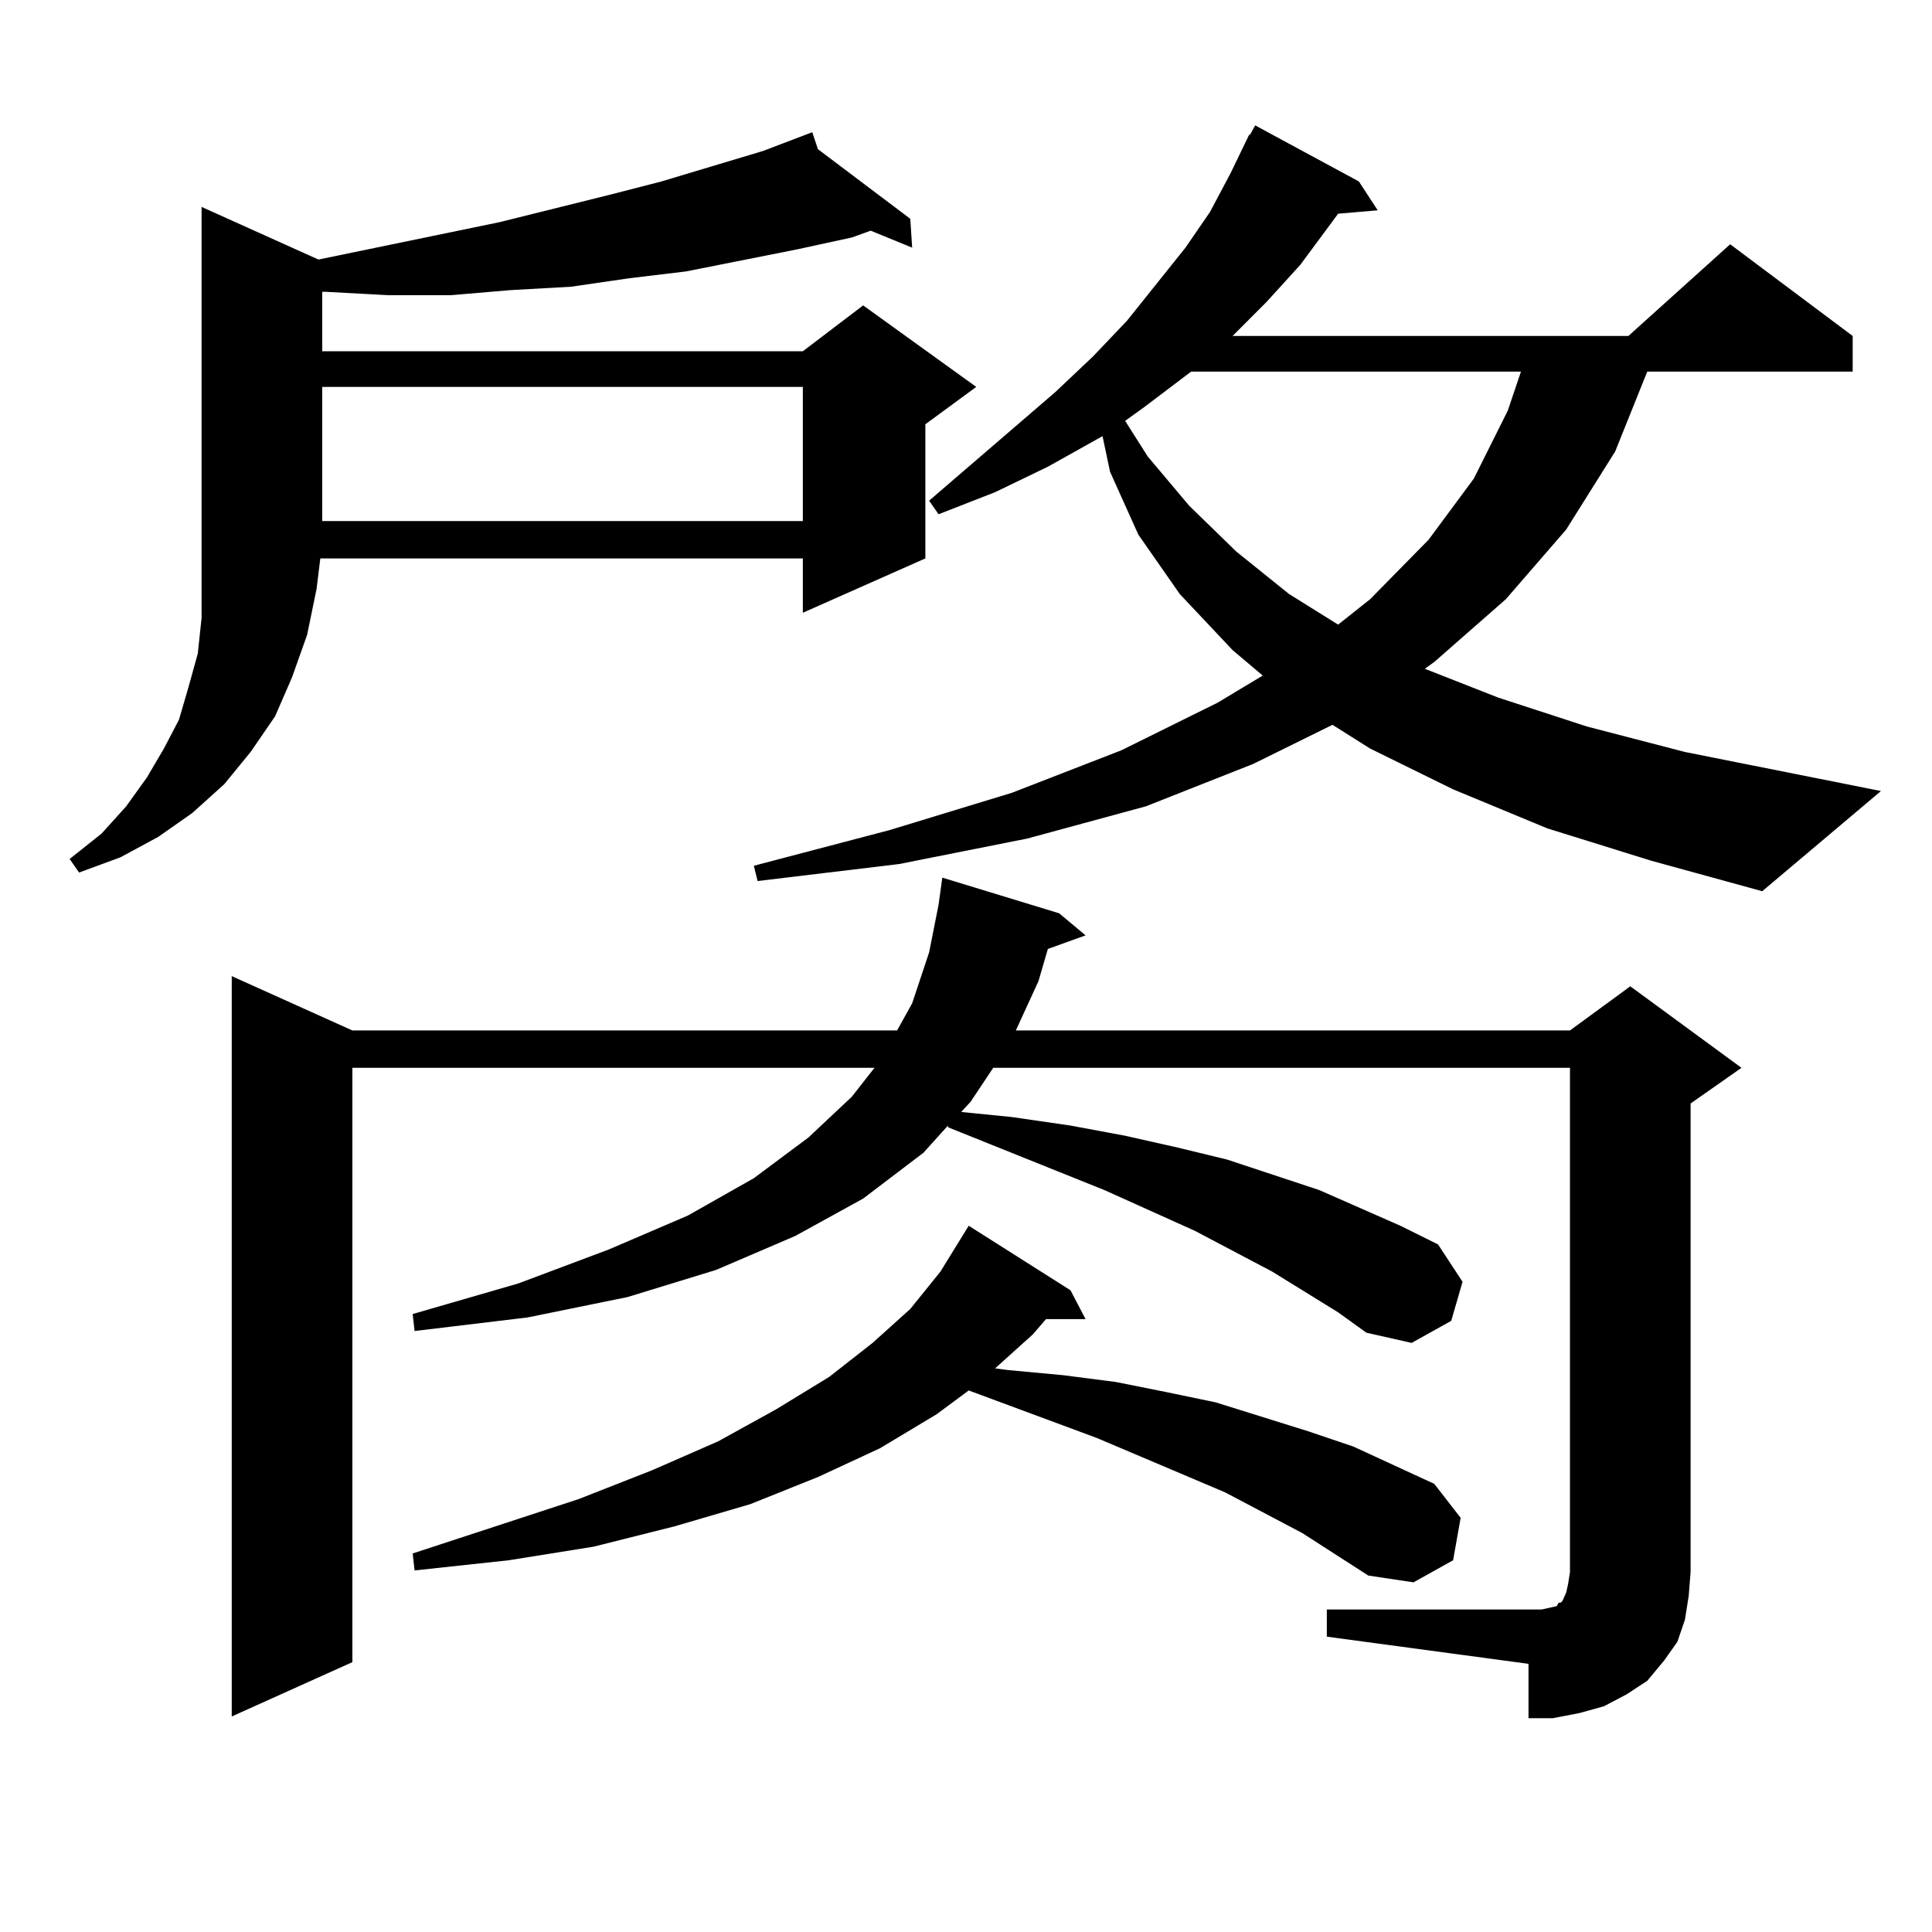
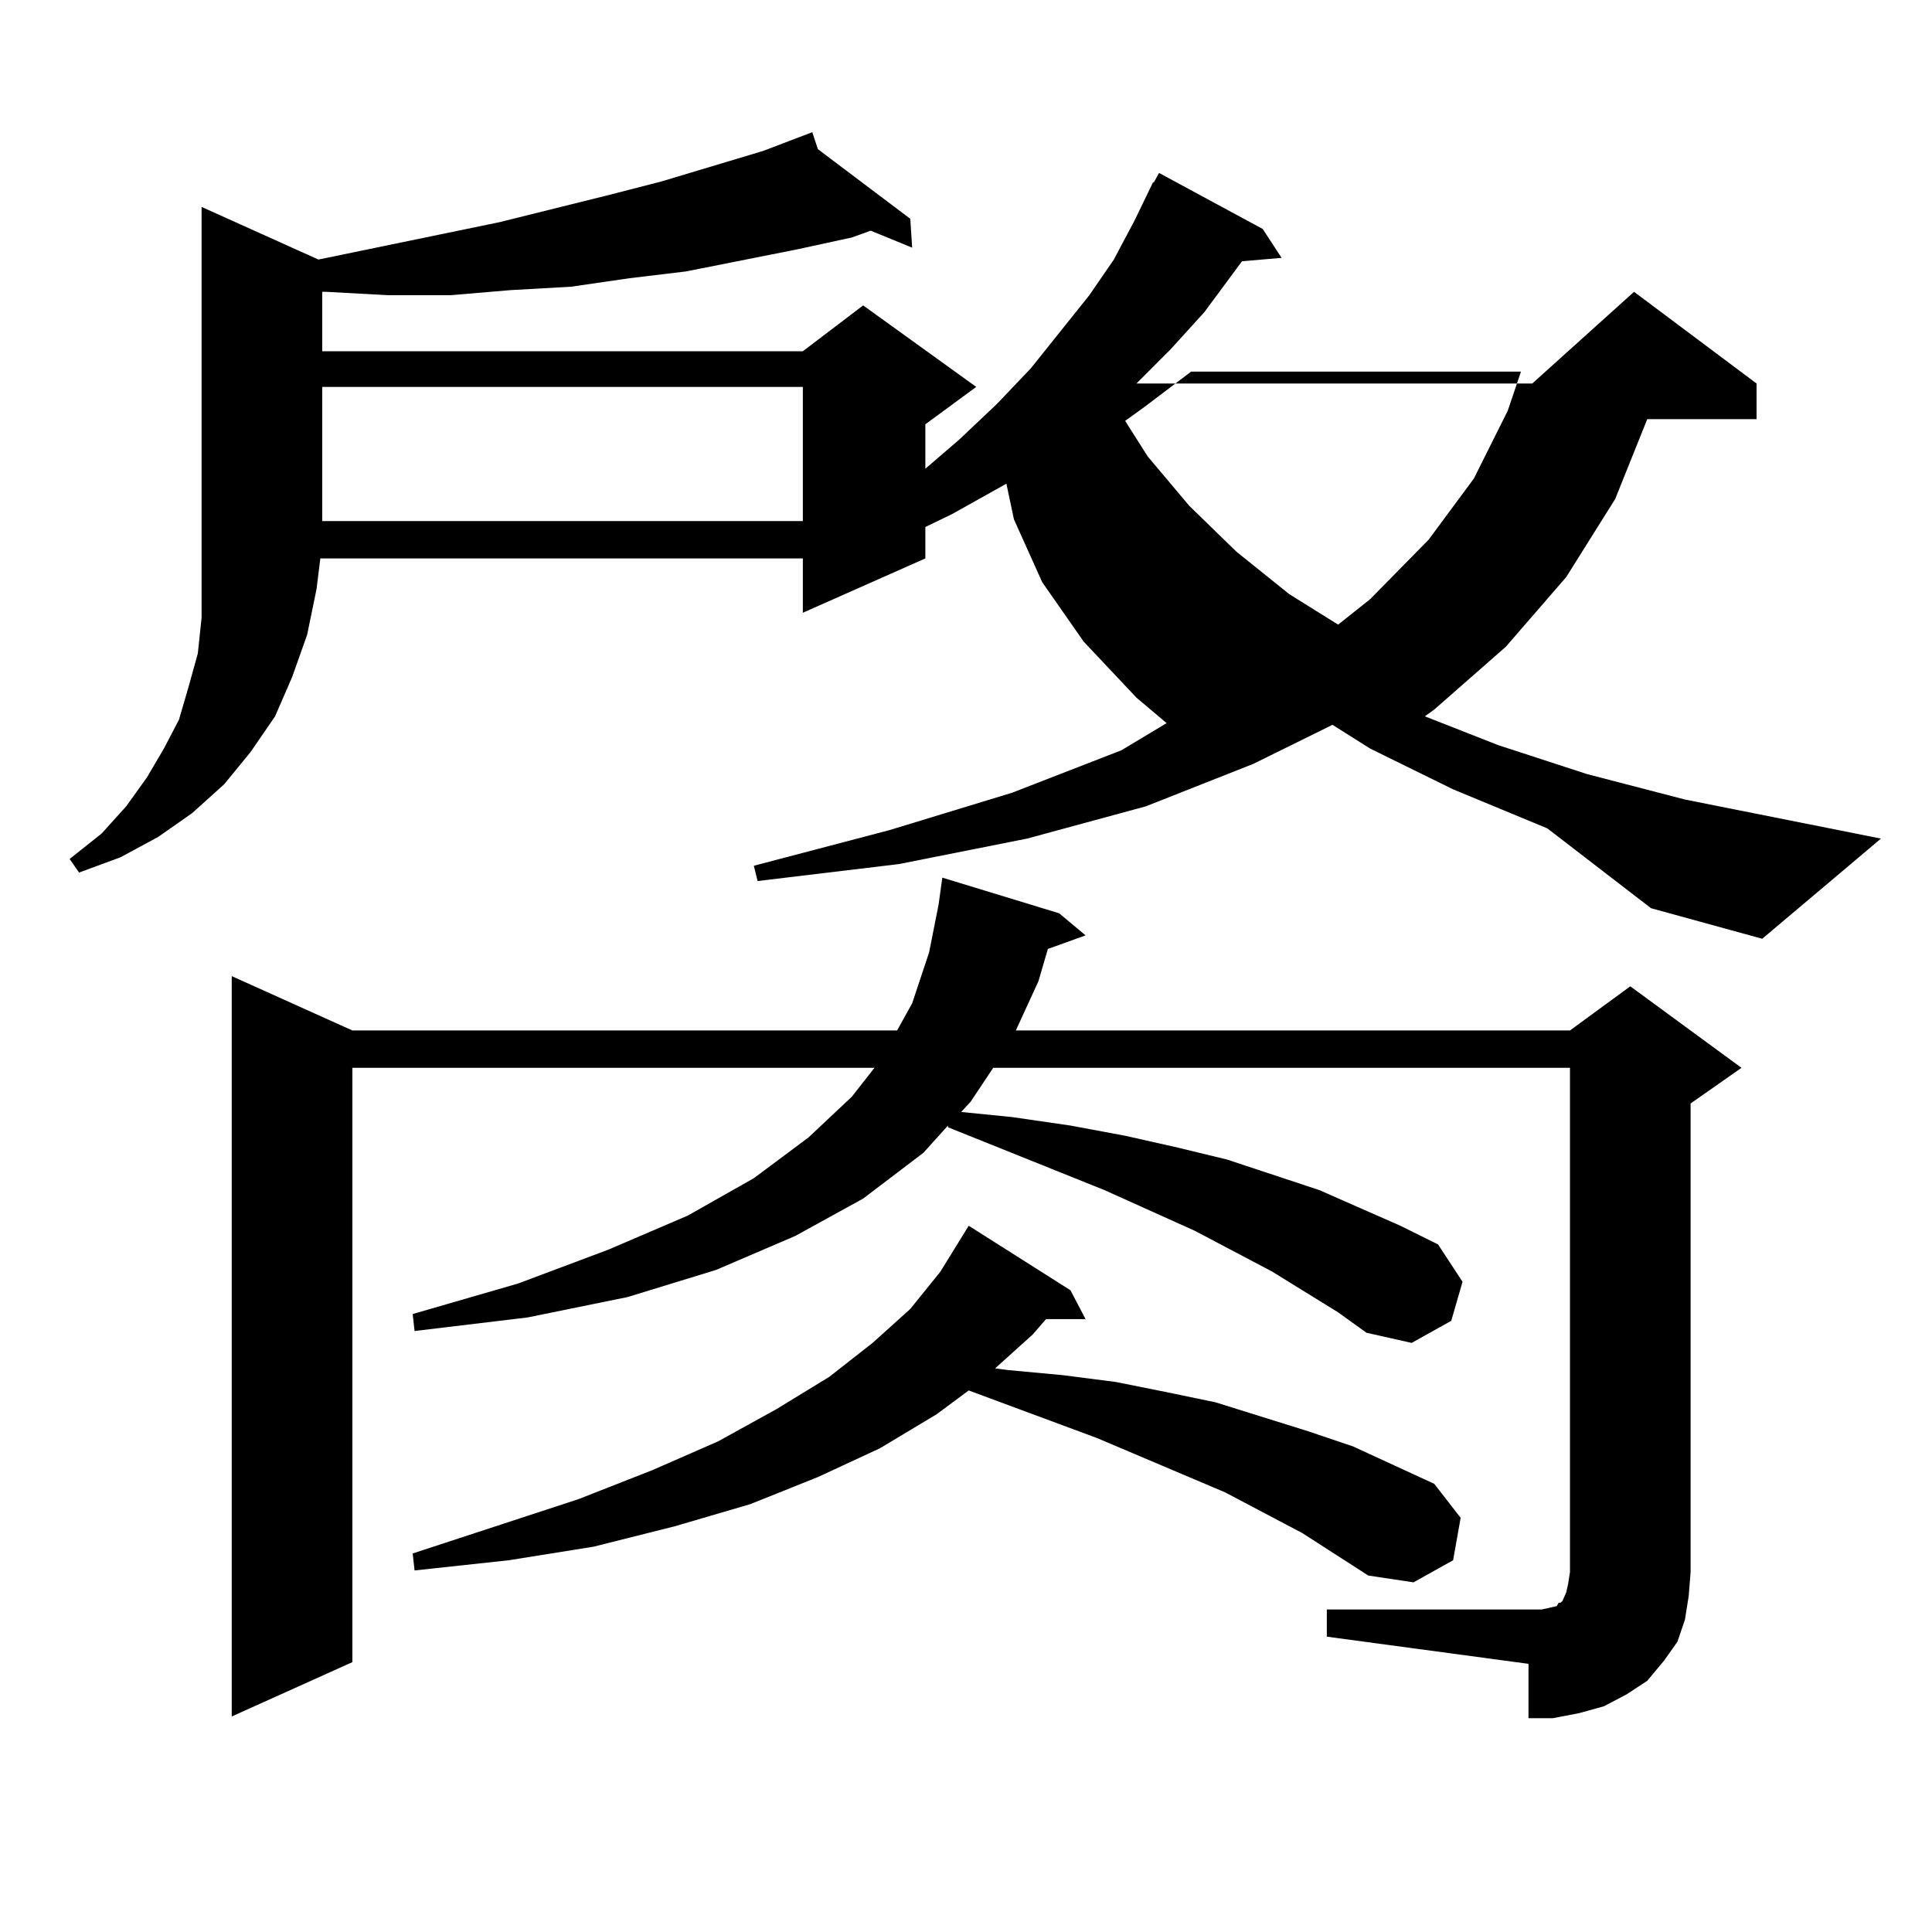
<svg xmlns="http://www.w3.org/2000/svg" version="1.1" id="图层_1" x="0px" y="0px" width="1000px" height="1000px" viewBox="0 0 1000 1000" enable-background="new 0 0 1000 1000" xml:space="preserve">
-   <path d="M164.825,134.344l93.656-19.336l56.584-14.063l27.316-7.031l52.682-15.82l25.365-9.668l2.927,8.789l47.804,36.035  l0.976,14.941l-21.463-8.789l-9.756,3.516l-28.292,6.152l-57.56,11.426l-29.268,3.516l-30.243,4.395l-31.219,1.758l-31.219,2.637  h-32.194l-32.194-1.758h-1.951v30.762h248.774l31.219-23.73l58.535,42.188l-26.341,19.336v69.434l-63.413,28.125v-28.125h-249.75  l-1.951,15.82l-4.878,23.73l-7.805,21.973l-8.78,20.215l-12.683,18.457l-13.658,16.699l-16.585,14.941L81.9,433.172l-19.512,10.547  l-21.463,7.91l-4.878-7.031l16.585-13.184l12.683-14.063l10.731-14.941l8.78-14.941l7.805-14.941l4.878-16.699l4.878-17.578  l1.951-18.457v-19.336v-21.094V107.098L164.825,134.344z M686.764,833.074H797.98l3.902-0.879l3.902-0.879l0.976-1.758h0.976  l0.976-0.879l1.951-4.395l0.976-4.395l0.976-6.152V552.703H514.085l-11.707,17.578l-4.878,5.273l26.341,2.637l30.243,4.395  l28.292,5.273l27.316,6.152l25.365,6.152l47.804,15.82l41.95,18.457l19.512,9.668l12.683,19.336l-5.854,20.215l-20.487,11.426  l-23.414-5.273l-14.634-10.547l-34.146-21.094l-39.999-21.094l-46.828-21.094l-80.974-32.52v-0.879l-12.683,14.063l-31.219,23.73  l-35.121,19.336l-40.975,17.578l-45.853,14.063l-51.706,10.547l-58.535,7.031l-0.976-8.789l54.633-15.82l46.828-17.578  l40.975-17.578l34.146-19.336l28.292-21.094l22.438-21.094l11.707-14.941H182.386V860.32l-62.438,28.125V505.242l62.438,28.125  H464.33l7.805-14.063l8.78-26.367l4.878-24.609l1.951-14.063l60.486,18.457l13.658,11.426l-19.512,7.031l-4.878,16.699  l-11.707,25.488h286.822l31.219-22.852l57.56,42.188l-26.341,18.457v242.578l-0.976,12.305l-1.951,12.305l-3.902,11.426  l-6.829,9.668l-8.78,10.547l-10.731,7.031l-11.707,6.152l-12.683,3.516l-13.658,2.637h-12.683v-28.125l-104.388-14.063V833.074z   M166.776,200.262v69.434h248.774v-69.434H166.776z M674.081,793.523l-39.999-21.094l-66.34-28.125l-66.34-24.609L484.817,732  l-29.268,17.578l-32.194,14.941l-35.121,14.063l-39.023,11.426l-41.95,10.547l-43.901,7.031l-48.779,5.273l-0.976-8.789  l85.852-28.125l38.048-14.941l34.146-14.941l30.243-16.699l27.316-16.699l22.438-17.578l19.512-17.578l15.609-19.336l14.634-23.73  l52.682,33.398l7.805,14.941h-20.487l-6.829,7.91l-19.512,17.578l6.829,0.879l28.292,2.637l27.316,3.516l26.341,5.273l25.365,5.273  l47.804,14.941l23.414,7.91l41.95,19.336l13.658,17.578l-3.902,21.973l-20.487,11.426l-23.414-3.516L674.081,793.523z   M800.907,428.777l-48.779-20.215l-42.926-21.094l-19.512-12.305l-40.975,20.215l-55.608,21.973l-61.462,16.699l-66.34,13.184  l-73.169,8.789l-1.951-7.91l70.242-18.457l63.413-19.336l56.584-21.973l49.755-24.609l23.414-14.063l-15.609-13.184l-27.316-29.004  l-21.463-30.762l-14.634-32.52l-3.902-18.457l-28.292,15.82l-27.316,13.184l-29.268,11.426l-4.878-7.031l65.364-56.25l19.512-18.457  l17.561-18.457l30.243-37.793l12.683-18.457l10.731-20.215l9.756-20.215v0.879l2.927-5.273l53.657,29.004l9.756,14.941  l-20.487,1.758l-19.512,26.367l-17.561,19.336l-17.561,17.578h204.873l52.682-47.461l63.413,47.461v18.457H852.613l-16.585,41.309  l-25.365,40.43l-31.219,36.035l-37.072,32.52l-4.878,3.516l38.048,14.941l45.853,14.941l50.73,13.184l101.461,20.215l-61.462,51.855  l-57.56-15.82L800.907,428.777z M616.521,192.352l-24.39,18.457l-9.756,7.031l11.707,18.457l21.463,25.488l24.39,23.73  l27.316,21.973l25.365,15.82l16.585-13.184l30.243-30.762l23.414-31.641l17.561-35.156l6.829-20.215H616.521z" />
+   <path d="M164.825,134.344l93.656-19.336l56.584-14.063l27.316-7.031l52.682-15.82l25.365-9.668l2.927,8.789l47.804,36.035  l0.976,14.941l-21.463-8.789l-9.756,3.516l-28.292,6.152l-57.56,11.426l-29.268,3.516l-30.243,4.395l-31.219,1.758l-31.219,2.637  h-32.194l-32.194-1.758h-1.951v30.762h248.774l31.219-23.73l58.535,42.188l-26.341,19.336v69.434l-63.413,28.125v-28.125h-249.75  l-1.951,15.82l-4.878,23.73l-7.805,21.973l-8.78,20.215l-12.683,18.457l-13.658,16.699l-16.585,14.941L81.9,433.172l-19.512,10.547  l-21.463,7.91l-4.878-7.031l16.585-13.184l12.683-14.063l10.731-14.941l8.78-14.941l7.805-14.941l4.878-16.699l4.878-17.578  l1.951-18.457v-19.336v-21.094V107.098L164.825,134.344z M686.764,833.074H797.98l3.902-0.879l3.902-0.879l0.976-1.758h0.976  l0.976-0.879l1.951-4.395l0.976-4.395l0.976-6.152V552.703H514.085l-11.707,17.578l-4.878,5.273l26.341,2.637l30.243,4.395  l28.292,5.273l27.316,6.152l25.365,6.152l47.804,15.82l41.95,18.457l19.512,9.668l12.683,19.336l-5.854,20.215l-20.487,11.426  l-23.414-5.273l-14.634-10.547l-34.146-21.094l-39.999-21.094l-46.828-21.094l-80.974-32.52v-0.879l-12.683,14.063l-31.219,23.73  l-35.121,19.336l-40.975,17.578l-45.853,14.063l-51.706,10.547l-58.535,7.031l-0.976-8.789l54.633-15.82l46.828-17.578  l40.975-17.578l34.146-19.336l28.292-21.094l22.438-21.094l11.707-14.941H182.386V860.32l-62.438,28.125V505.242l62.438,28.125  H464.33l7.805-14.063l8.78-26.367l4.878-24.609l1.951-14.063l60.486,18.457l13.658,11.426l-19.512,7.031l-4.878,16.699  l-11.707,25.488h286.822l31.219-22.852l57.56,42.188l-26.341,18.457v242.578l-0.976,12.305l-1.951,12.305l-3.902,11.426  l-6.829,9.668l-8.78,10.547l-10.731,7.031l-11.707,6.152l-12.683,3.516l-13.658,2.637h-12.683v-28.125l-104.388-14.063V833.074z   M166.776,200.262v69.434h248.774v-69.434H166.776z M674.081,793.523l-39.999-21.094l-66.34-28.125l-66.34-24.609L484.817,732  l-29.268,17.578l-32.194,14.941l-35.121,14.063l-39.023,11.426l-41.95,10.547l-43.901,7.031l-48.779,5.273l-0.976-8.789  l85.852-28.125l38.048-14.941l34.146-14.941l30.243-16.699l27.316-16.699l22.438-17.578l19.512-17.578l15.609-19.336l14.634-23.73  l52.682,33.398l7.805,14.941h-20.487l-6.829,7.91l-19.512,17.578l6.829,0.879l28.292,2.637l27.316,3.516l26.341,5.273l25.365,5.273  l47.804,14.941l23.414,7.91l41.95,19.336l13.658,17.578l-3.902,21.973l-20.487,11.426l-23.414-3.516L674.081,793.523z   M800.907,428.777l-48.779-20.215l-42.926-21.094l-19.512-12.305l-40.975,20.215l-55.608,21.973l-61.462,16.699l-66.34,13.184  l-73.169,8.789l-1.951-7.91l70.242-18.457l63.413-19.336l56.584-21.973l23.414-14.063l-15.609-13.184l-27.316-29.004  l-21.463-30.762l-14.634-32.52l-3.902-18.457l-28.292,15.82l-27.316,13.184l-29.268,11.426l-4.878-7.031l65.364-56.25l19.512-18.457  l17.561-18.457l30.243-37.793l12.683-18.457l10.731-20.215l9.756-20.215v0.879l2.927-5.273l53.657,29.004l9.756,14.941  l-20.487,1.758l-19.512,26.367l-17.561,19.336l-17.561,17.578h204.873l52.682-47.461l63.413,47.461v18.457H852.613l-16.585,41.309  l-25.365,40.43l-31.219,36.035l-37.072,32.52l-4.878,3.516l38.048,14.941l45.853,14.941l50.73,13.184l101.461,20.215l-61.462,51.855  l-57.56-15.82L800.907,428.777z M616.521,192.352l-24.39,18.457l-9.756,7.031l11.707,18.457l21.463,25.488l24.39,23.73  l27.316,21.973l25.365,15.82l16.585-13.184l30.243-30.762l23.414-31.641l17.561-35.156l6.829-20.215H616.521z" />
</svg>